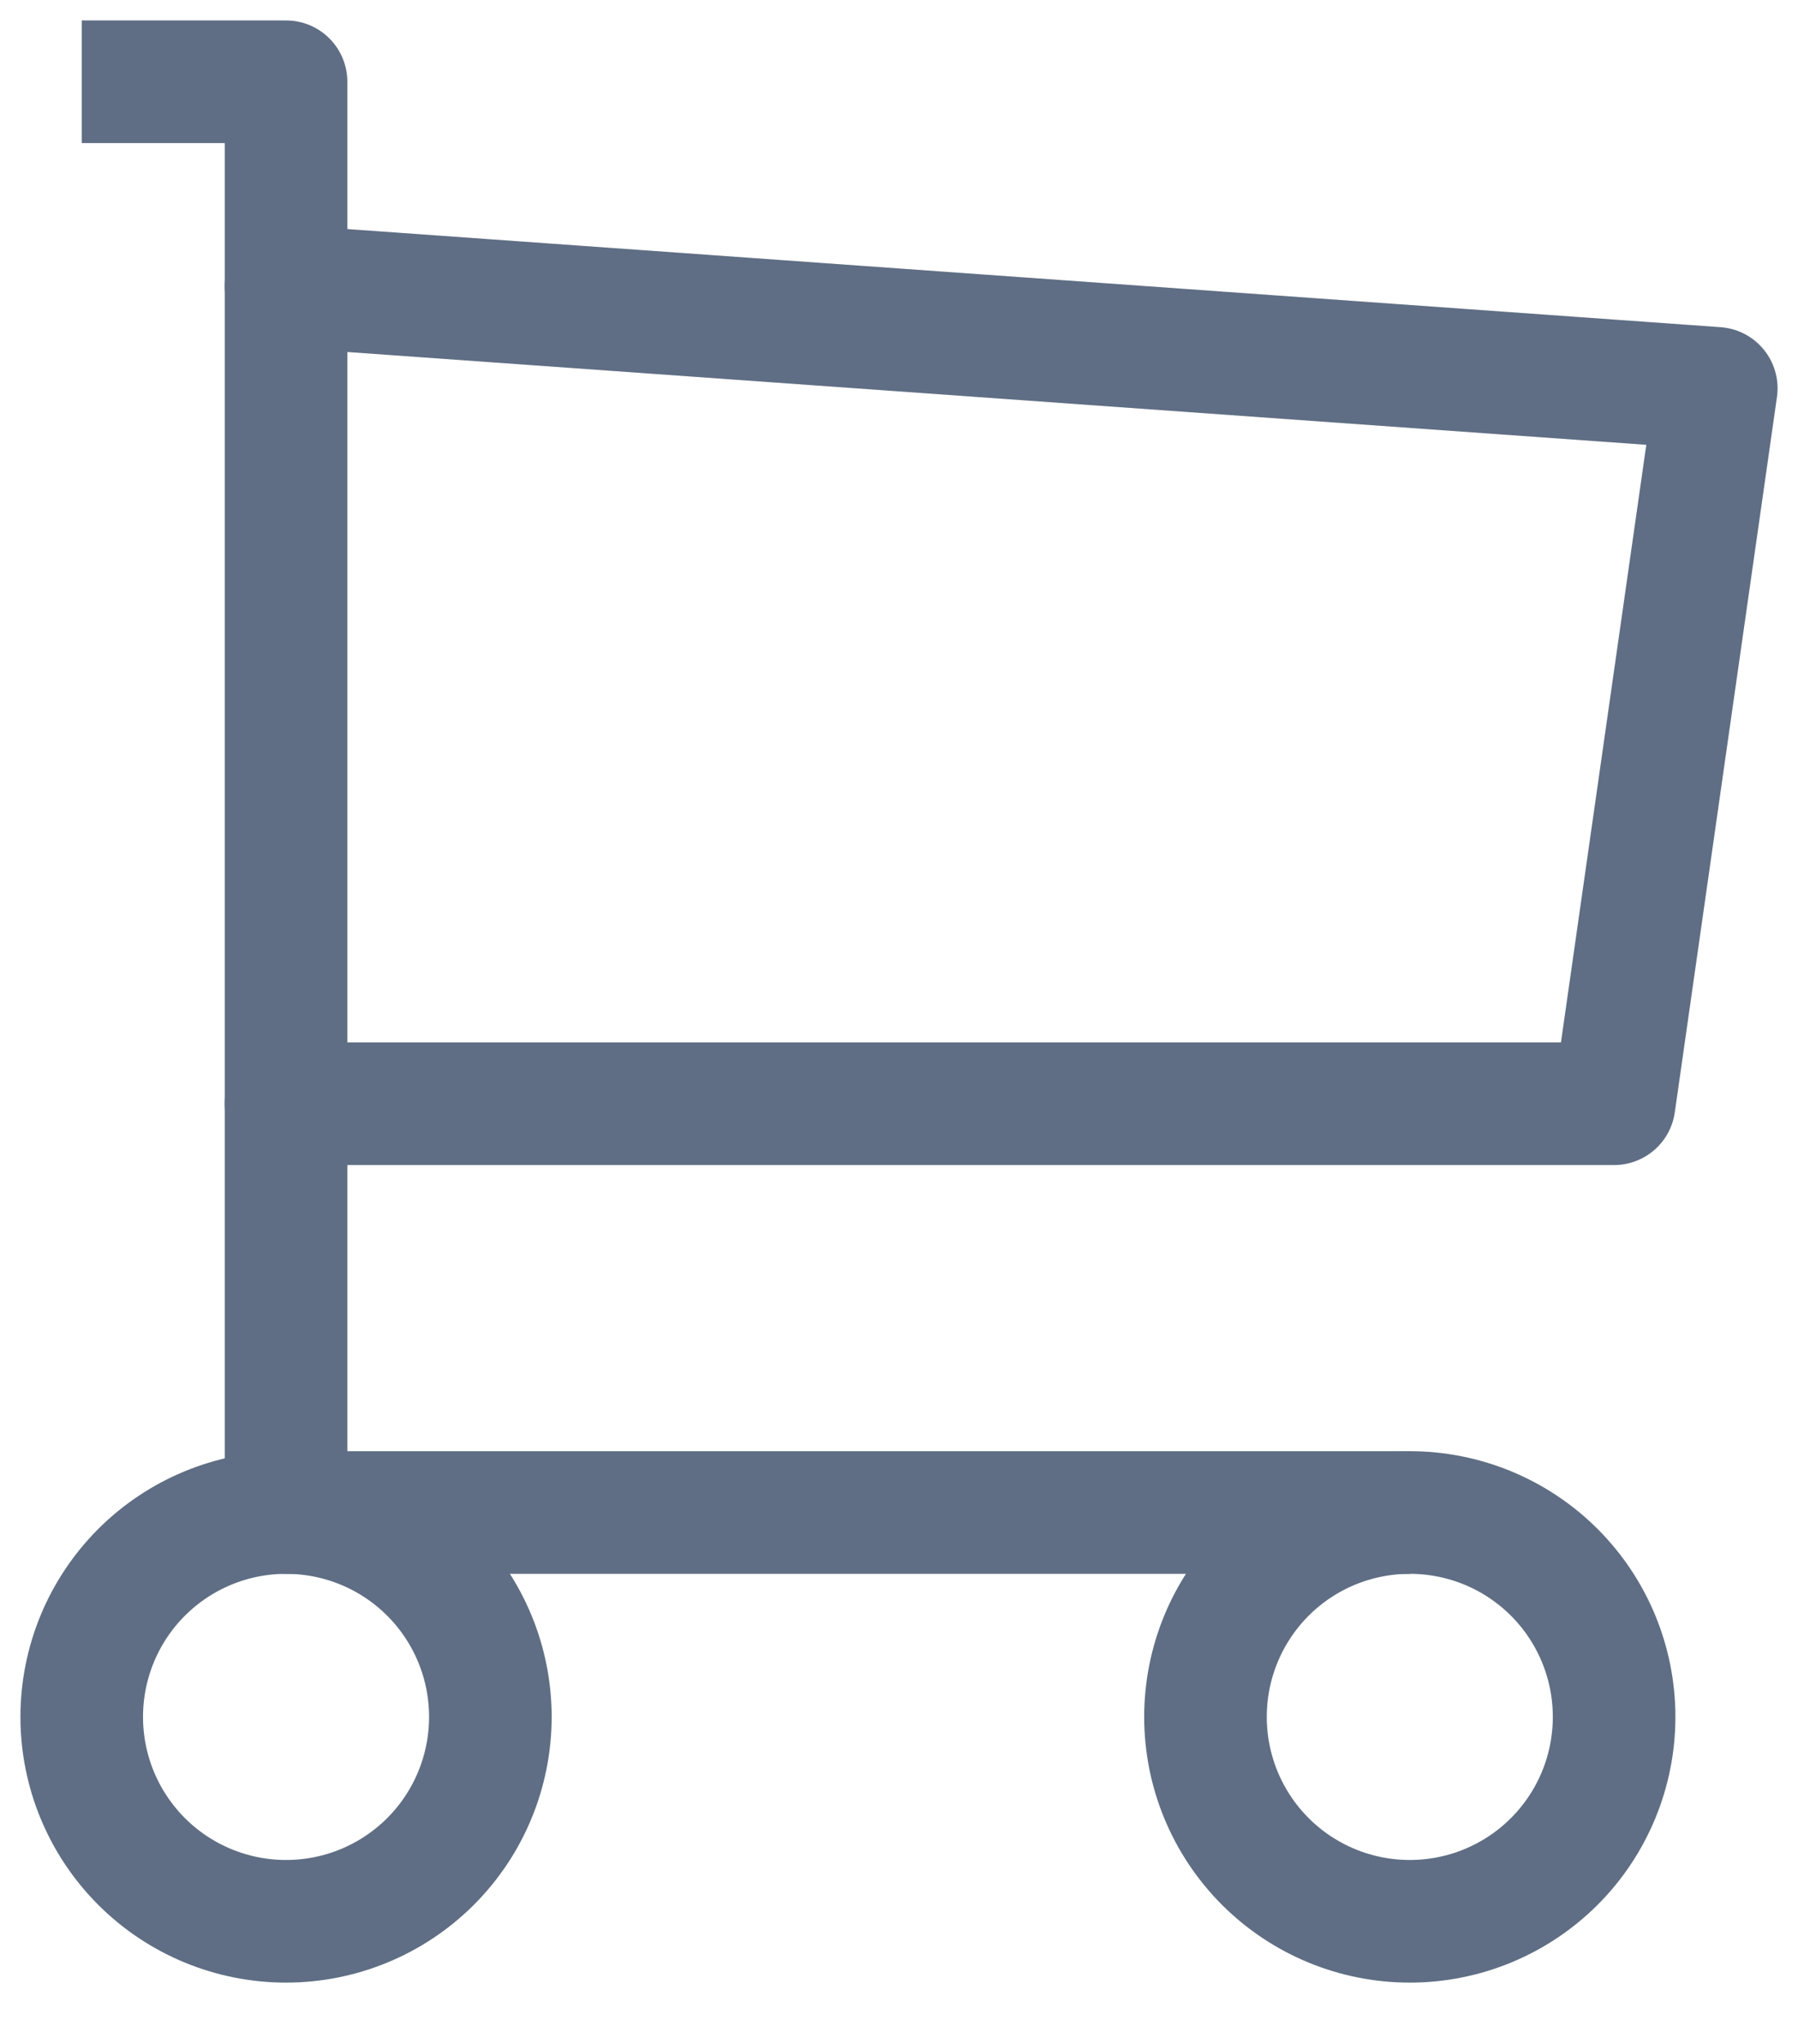
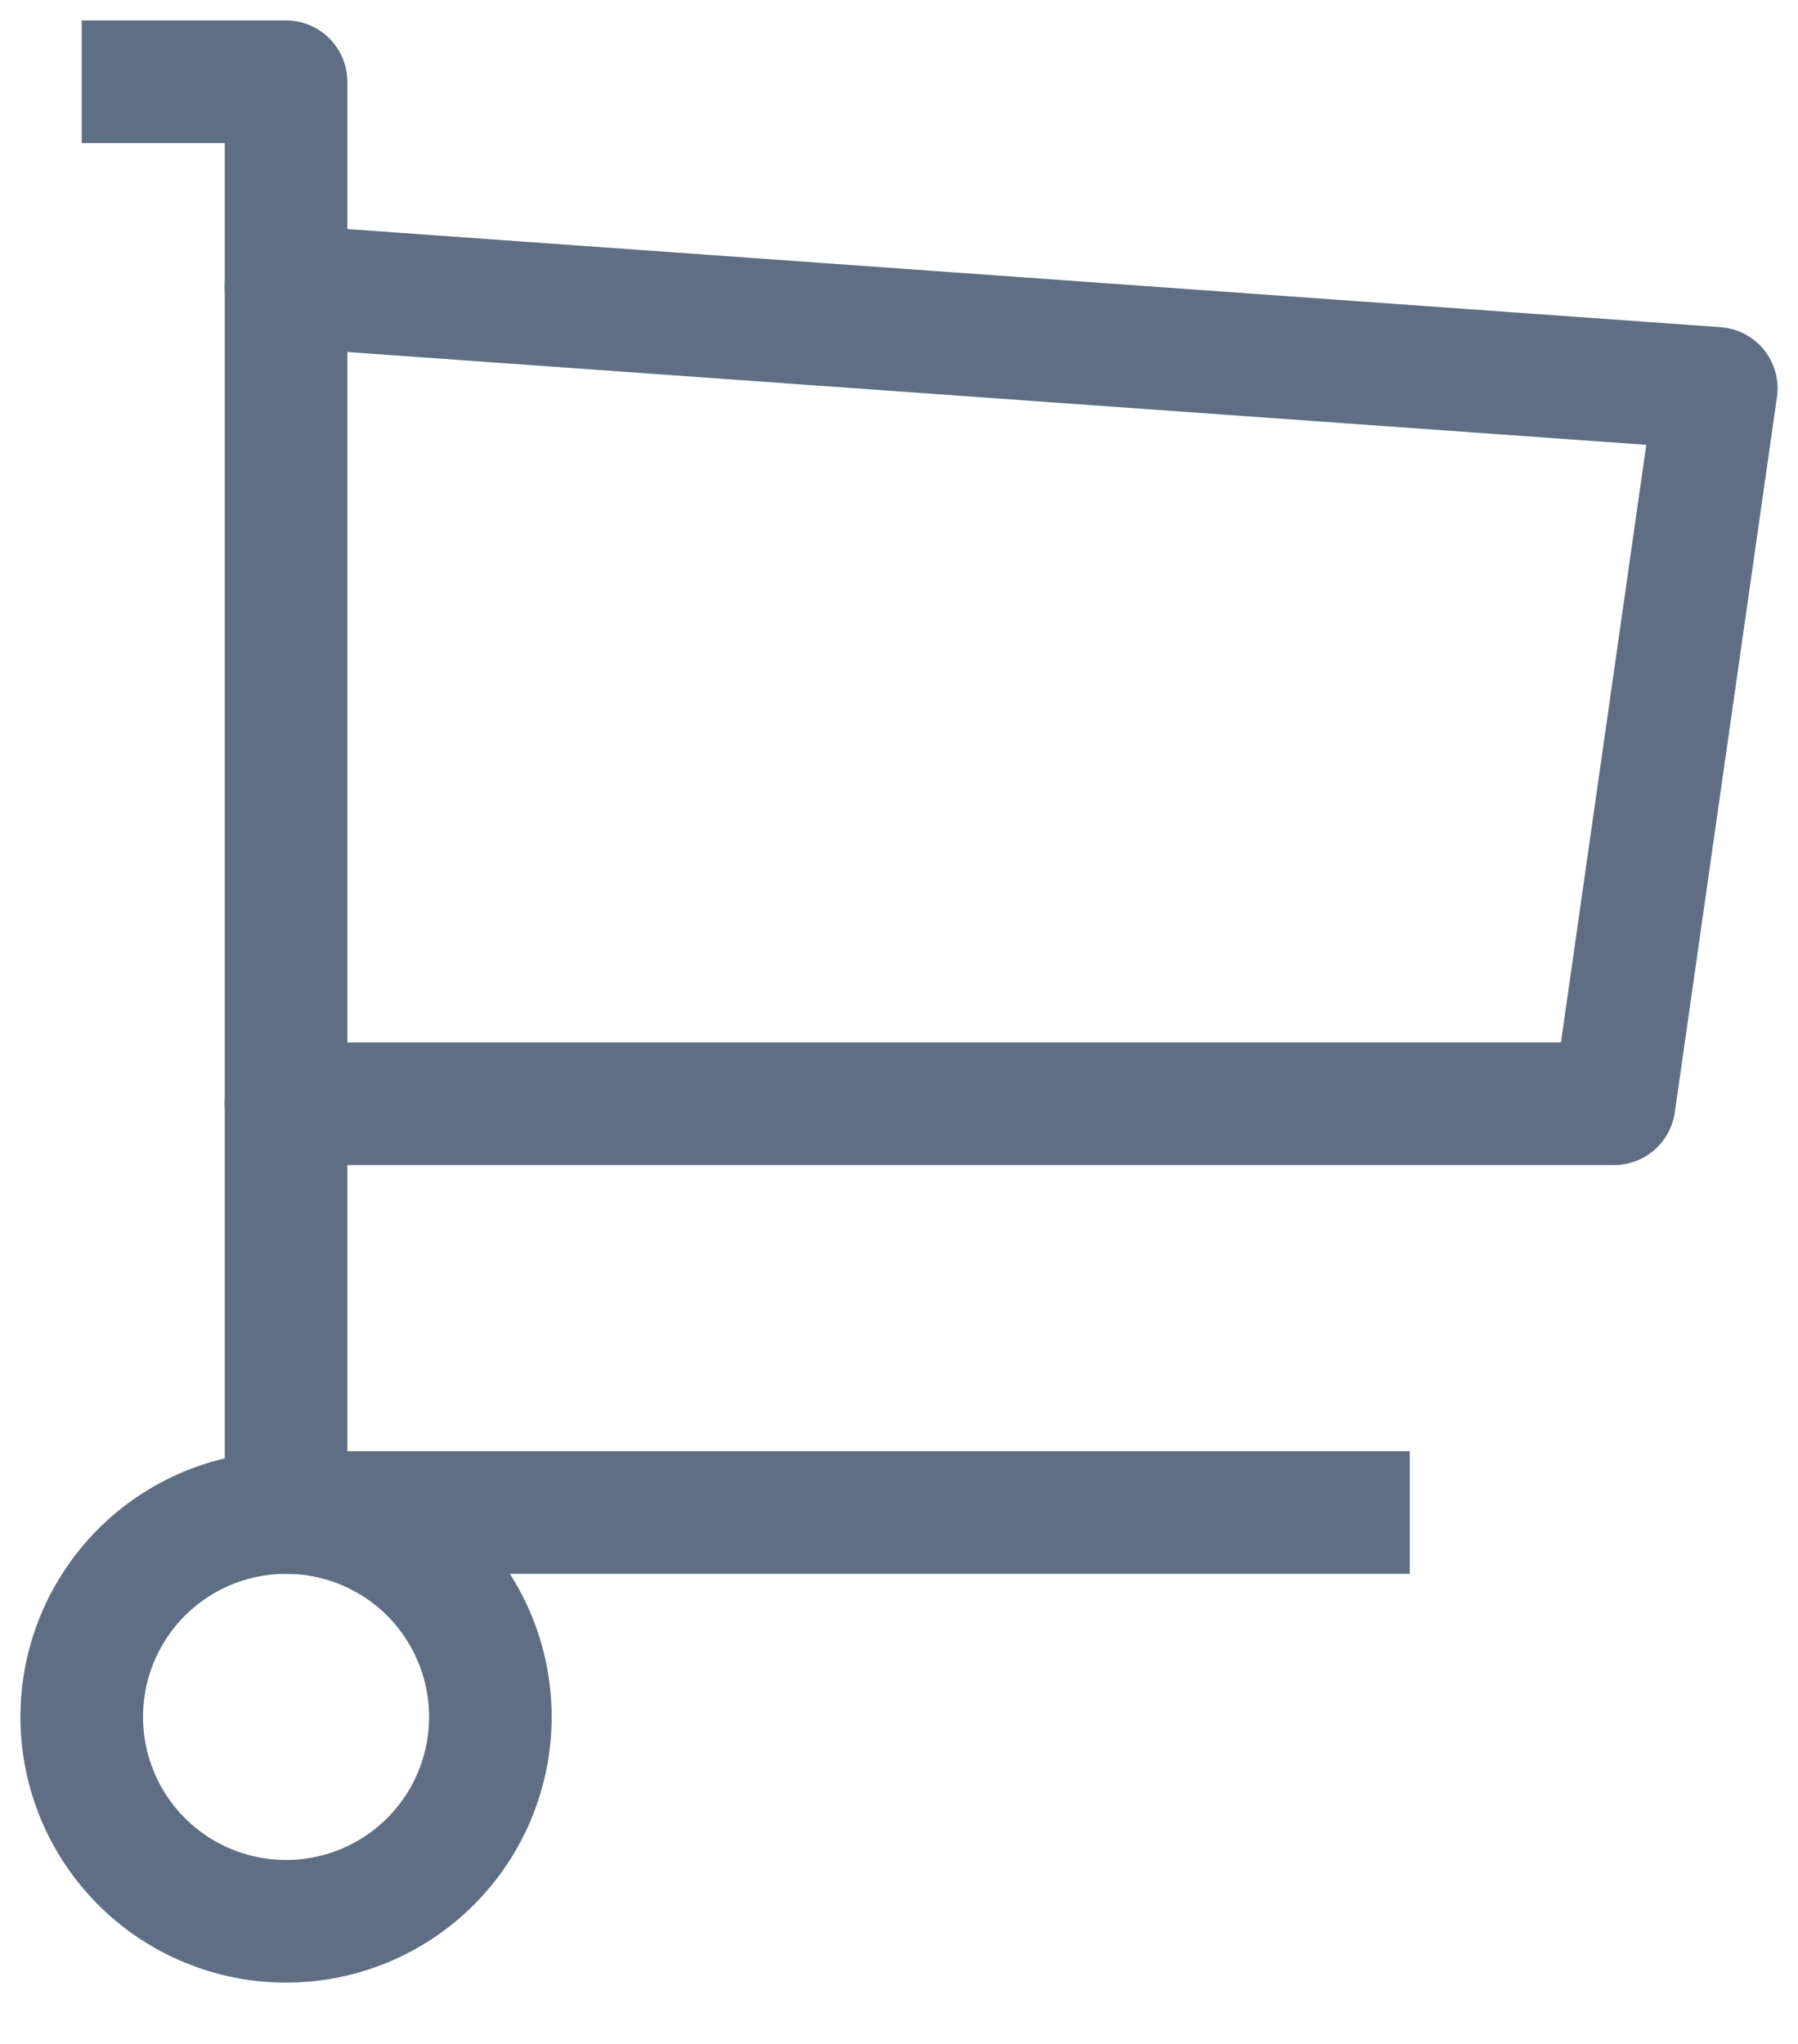
<svg xmlns="http://www.w3.org/2000/svg" width="22" height="25" viewBox="0 0 22 25" fill="none">
  <path d="M1 21C1 21.663 1.263 22.299 1.732 22.768C2.201 23.237 2.837 23.5 3.5 23.5C4.163 23.5 4.799 23.237 5.268 22.768C5.737 22.299 6 21.663 6 21C6 20.337 5.737 19.701 5.268 19.232C4.799 18.763 4.163 18.5 3.5 18.5C2.837 18.5 2.201 18.763 1.732 19.232C1.263 19.701 1 20.337 1 21Z" stroke="#5F6E84" stroke-width="1.5" stroke-linecap="round" stroke-linejoin="round" />
-   <path d="M14.75 21C14.75 21.663 15.013 22.299 15.482 22.768C15.951 23.237 16.587 23.5 17.25 23.5C17.913 23.5 18.549 23.237 19.018 22.768C19.487 22.299 19.75 21.663 19.75 21C19.75 20.337 19.487 19.701 19.018 19.232C18.549 18.763 17.913 18.5 17.25 18.5C16.587 18.5 15.951 18.763 15.482 19.232C15.013 19.701 14.75 20.337 14.75 21Z" stroke="#5F6E84" stroke-width="1.5" stroke-linecap="round" stroke-linejoin="round" />
  <path d="M17.25 18.5H3.5V1H1" stroke="#5F6E84" stroke-width="1.5" stroke-linejoin="round" />
  <path d="M3.5 3.5L21 4.75L19.75 13.5H3.5" stroke="#5F6E84" stroke-width="1.5" stroke-linecap="round" stroke-linejoin="round" />
</svg>